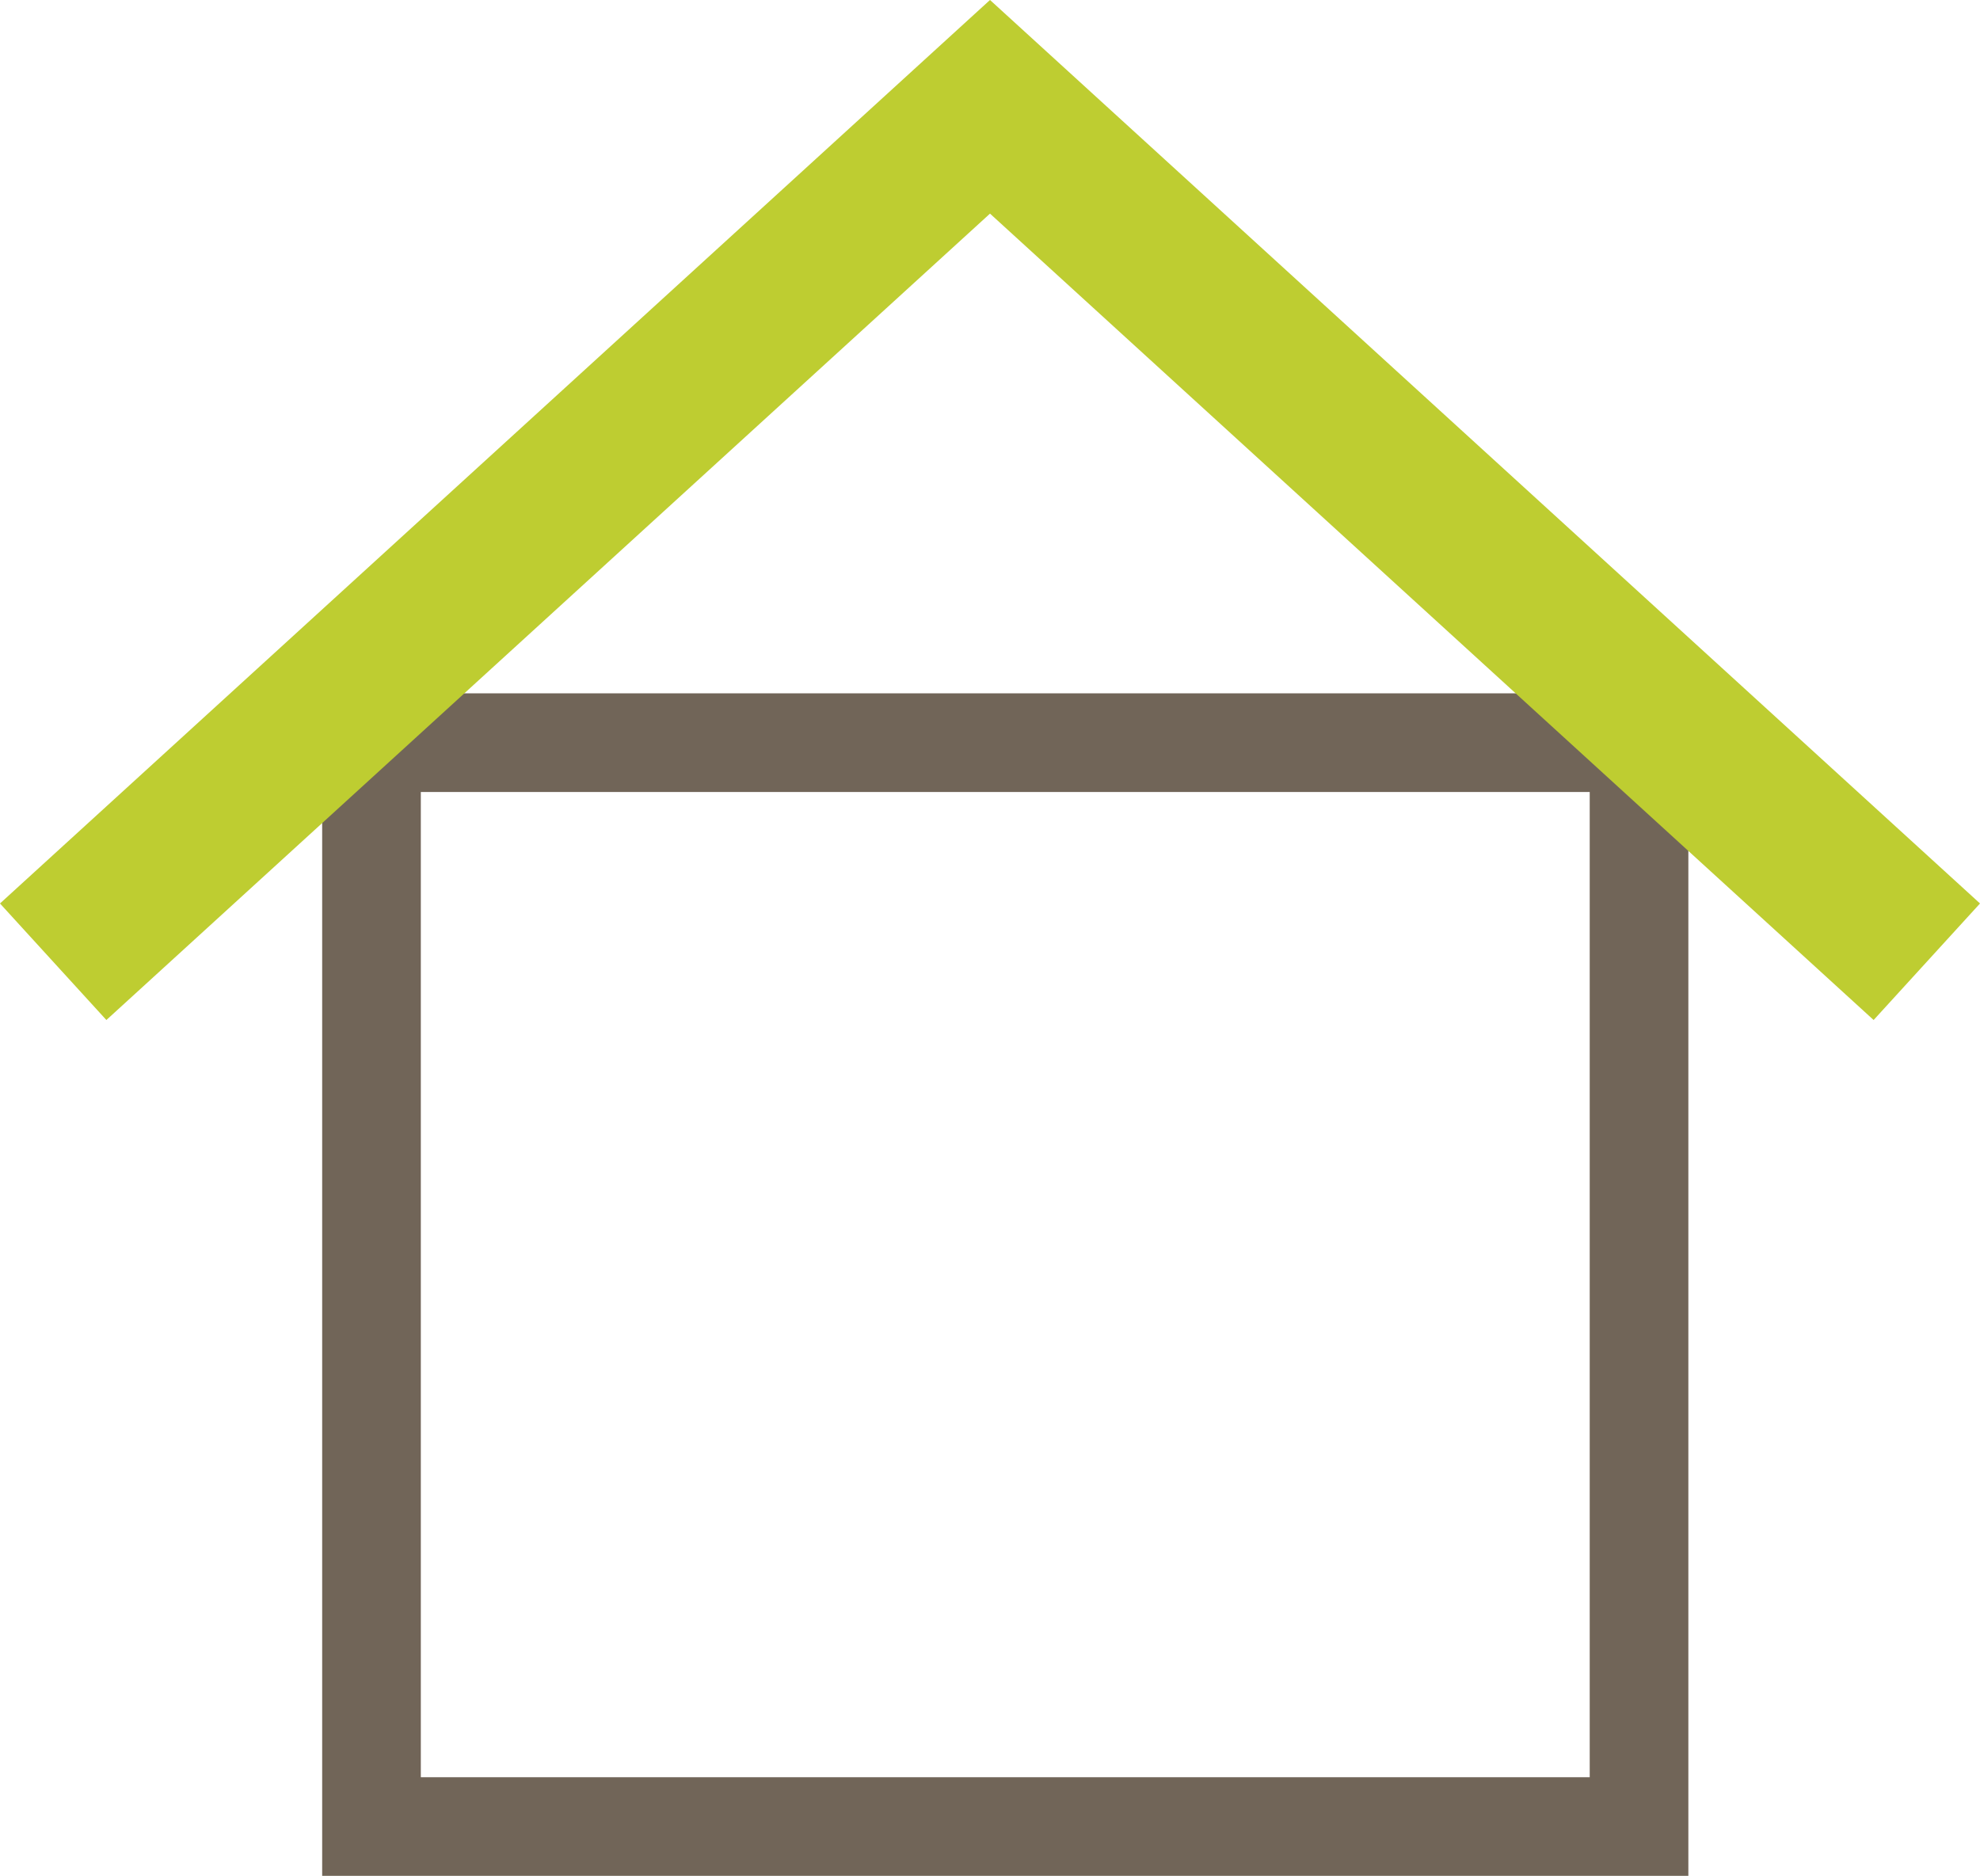
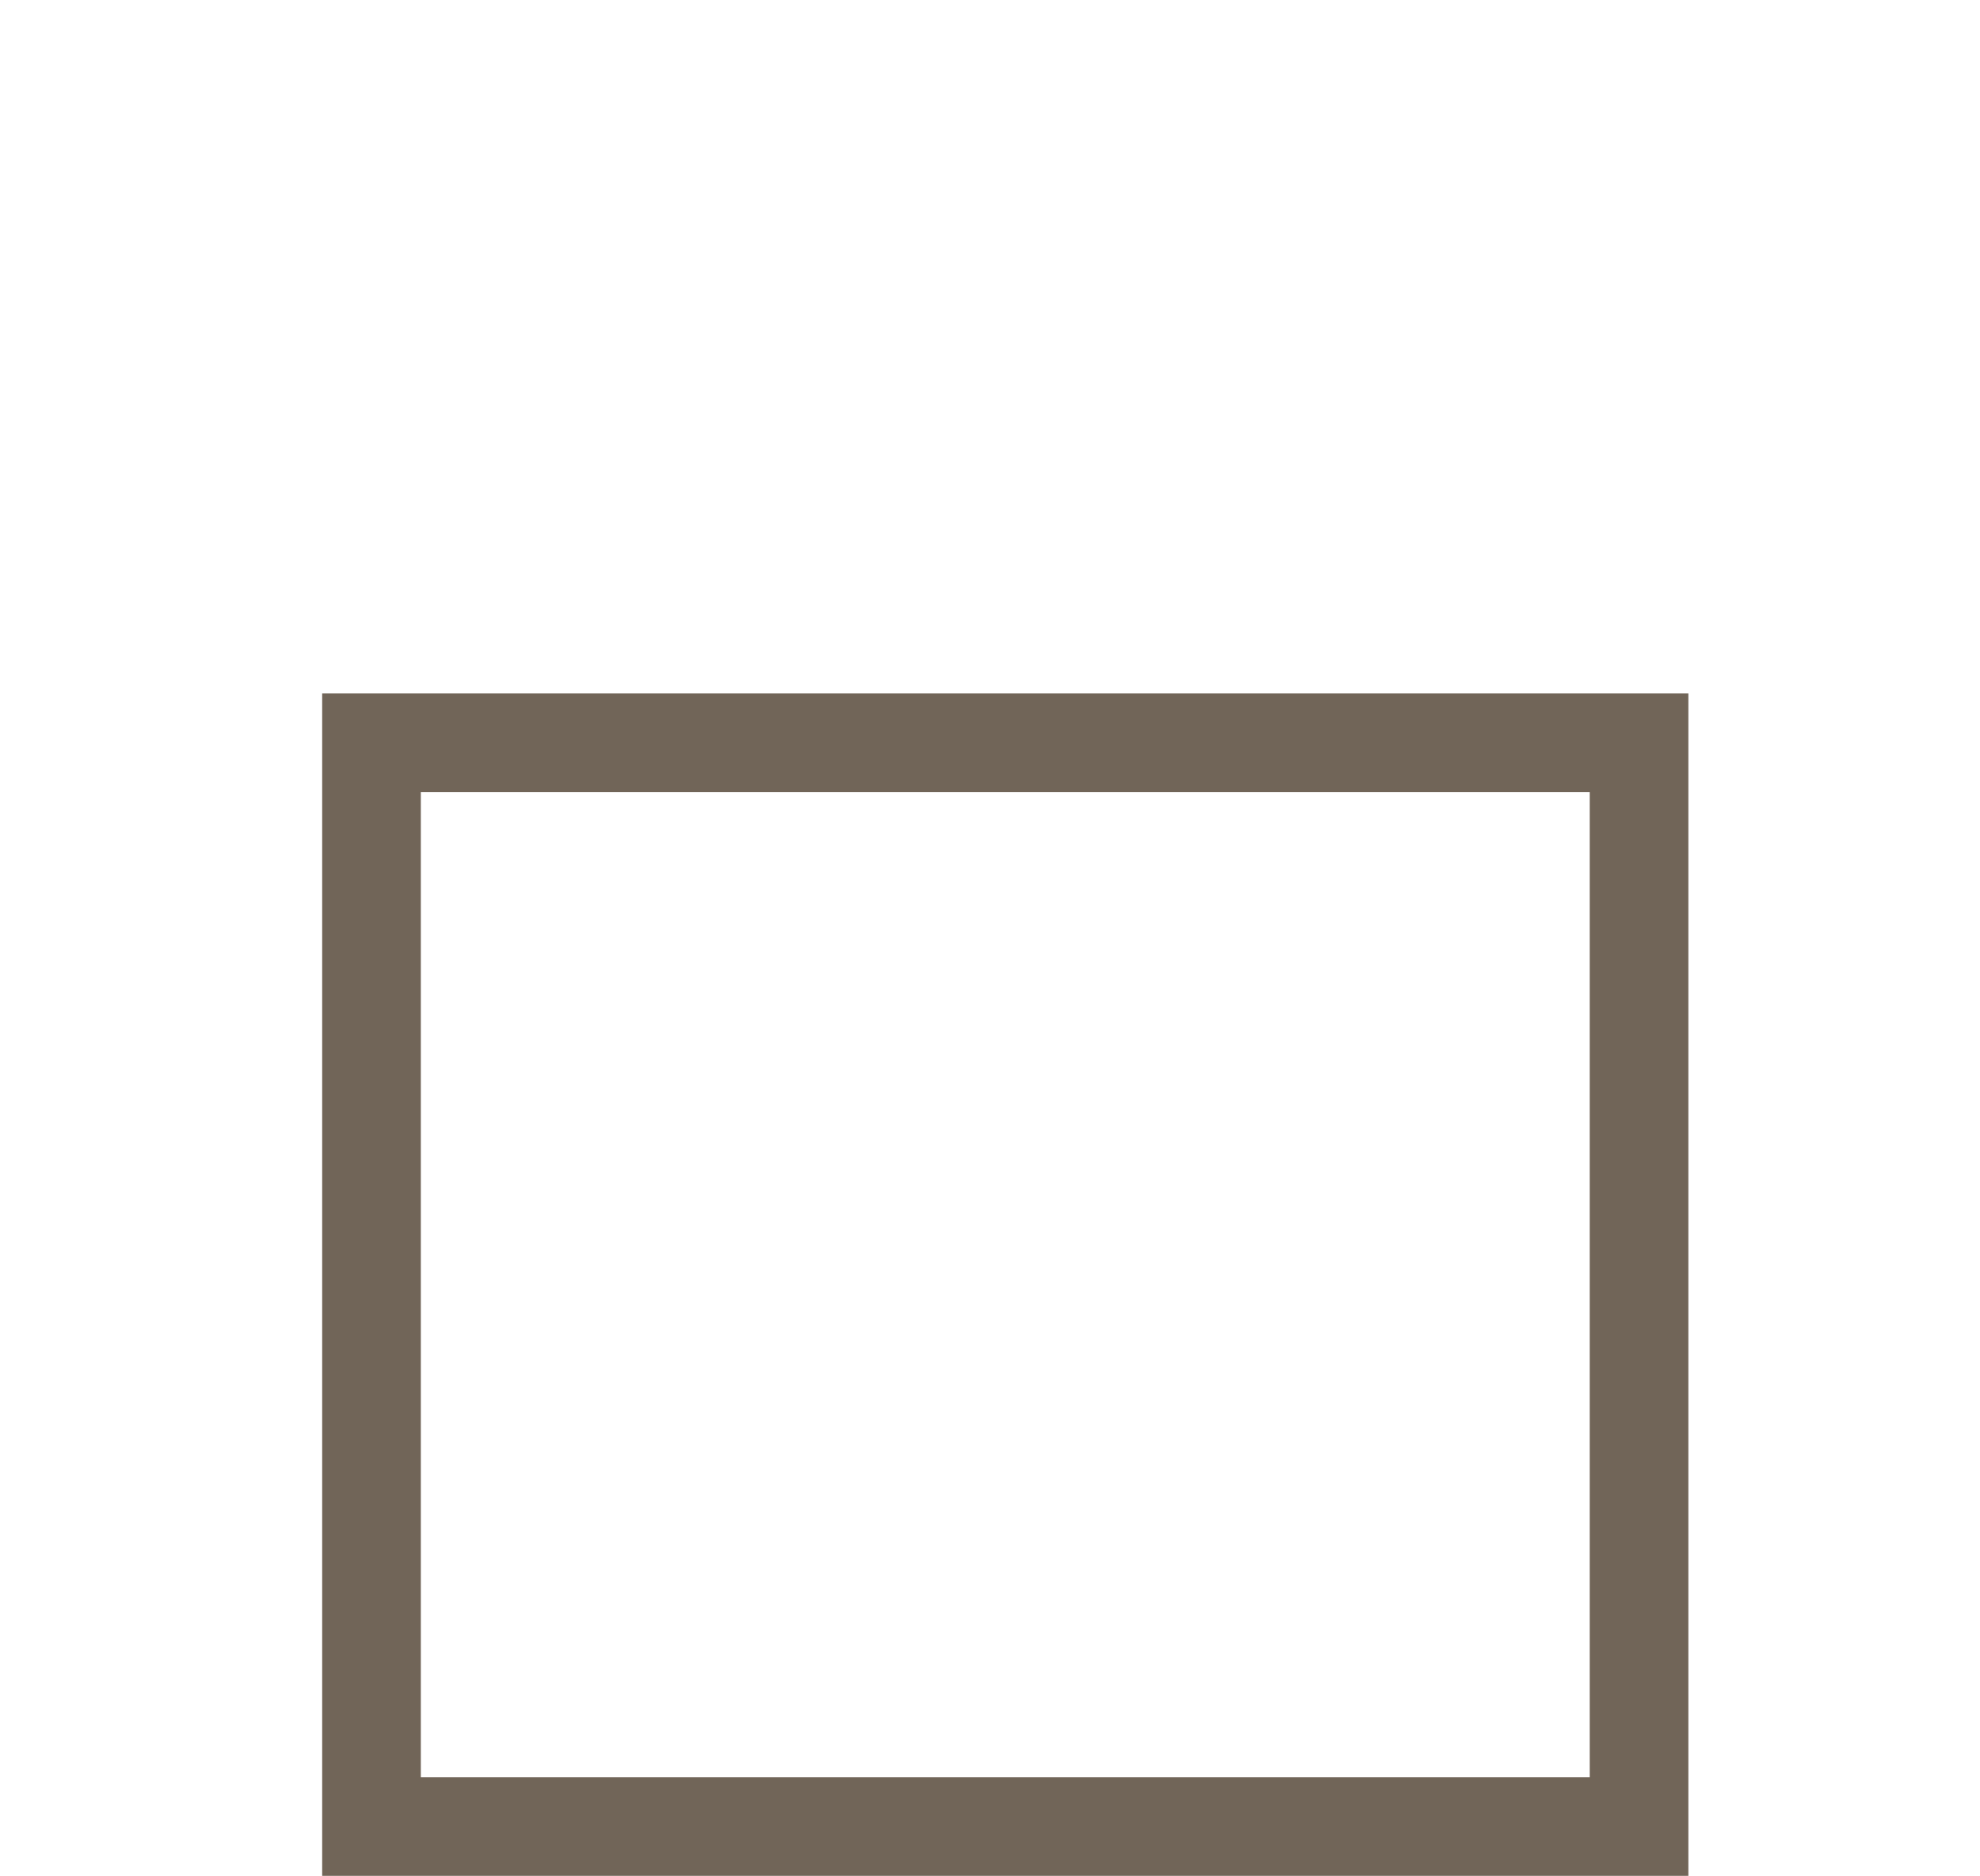
<svg xmlns="http://www.w3.org/2000/svg" width="35.406mm" height="33.548mm" viewBox="0 0 35.406 33.548" version="1.1" id="svg2001" xml:space="preserve">
  <defs id="defs1998" />
  <path d="M 6.643,32.666 H 29.309 V 13.282 H 6.643 Z" style="fill:none;stroke:#716558;stroke-width:1.764;stroke-linecap:butt;stroke-linejoin:miter;stroke-miterlimit:10;stroke-dasharray:none;stroke-opacity:1" id="path3039" />
-   <path d="M 0.951,17.2 17.703,1.91 34.455,17.2" style="fill:none;stroke:#becd31;stroke-width:2.822;stroke-linecap:butt;stroke-linejoin:miter;stroke-miterlimit:10;stroke-dasharray:none;stroke-opacity:1" id="path3041" />
</svg>